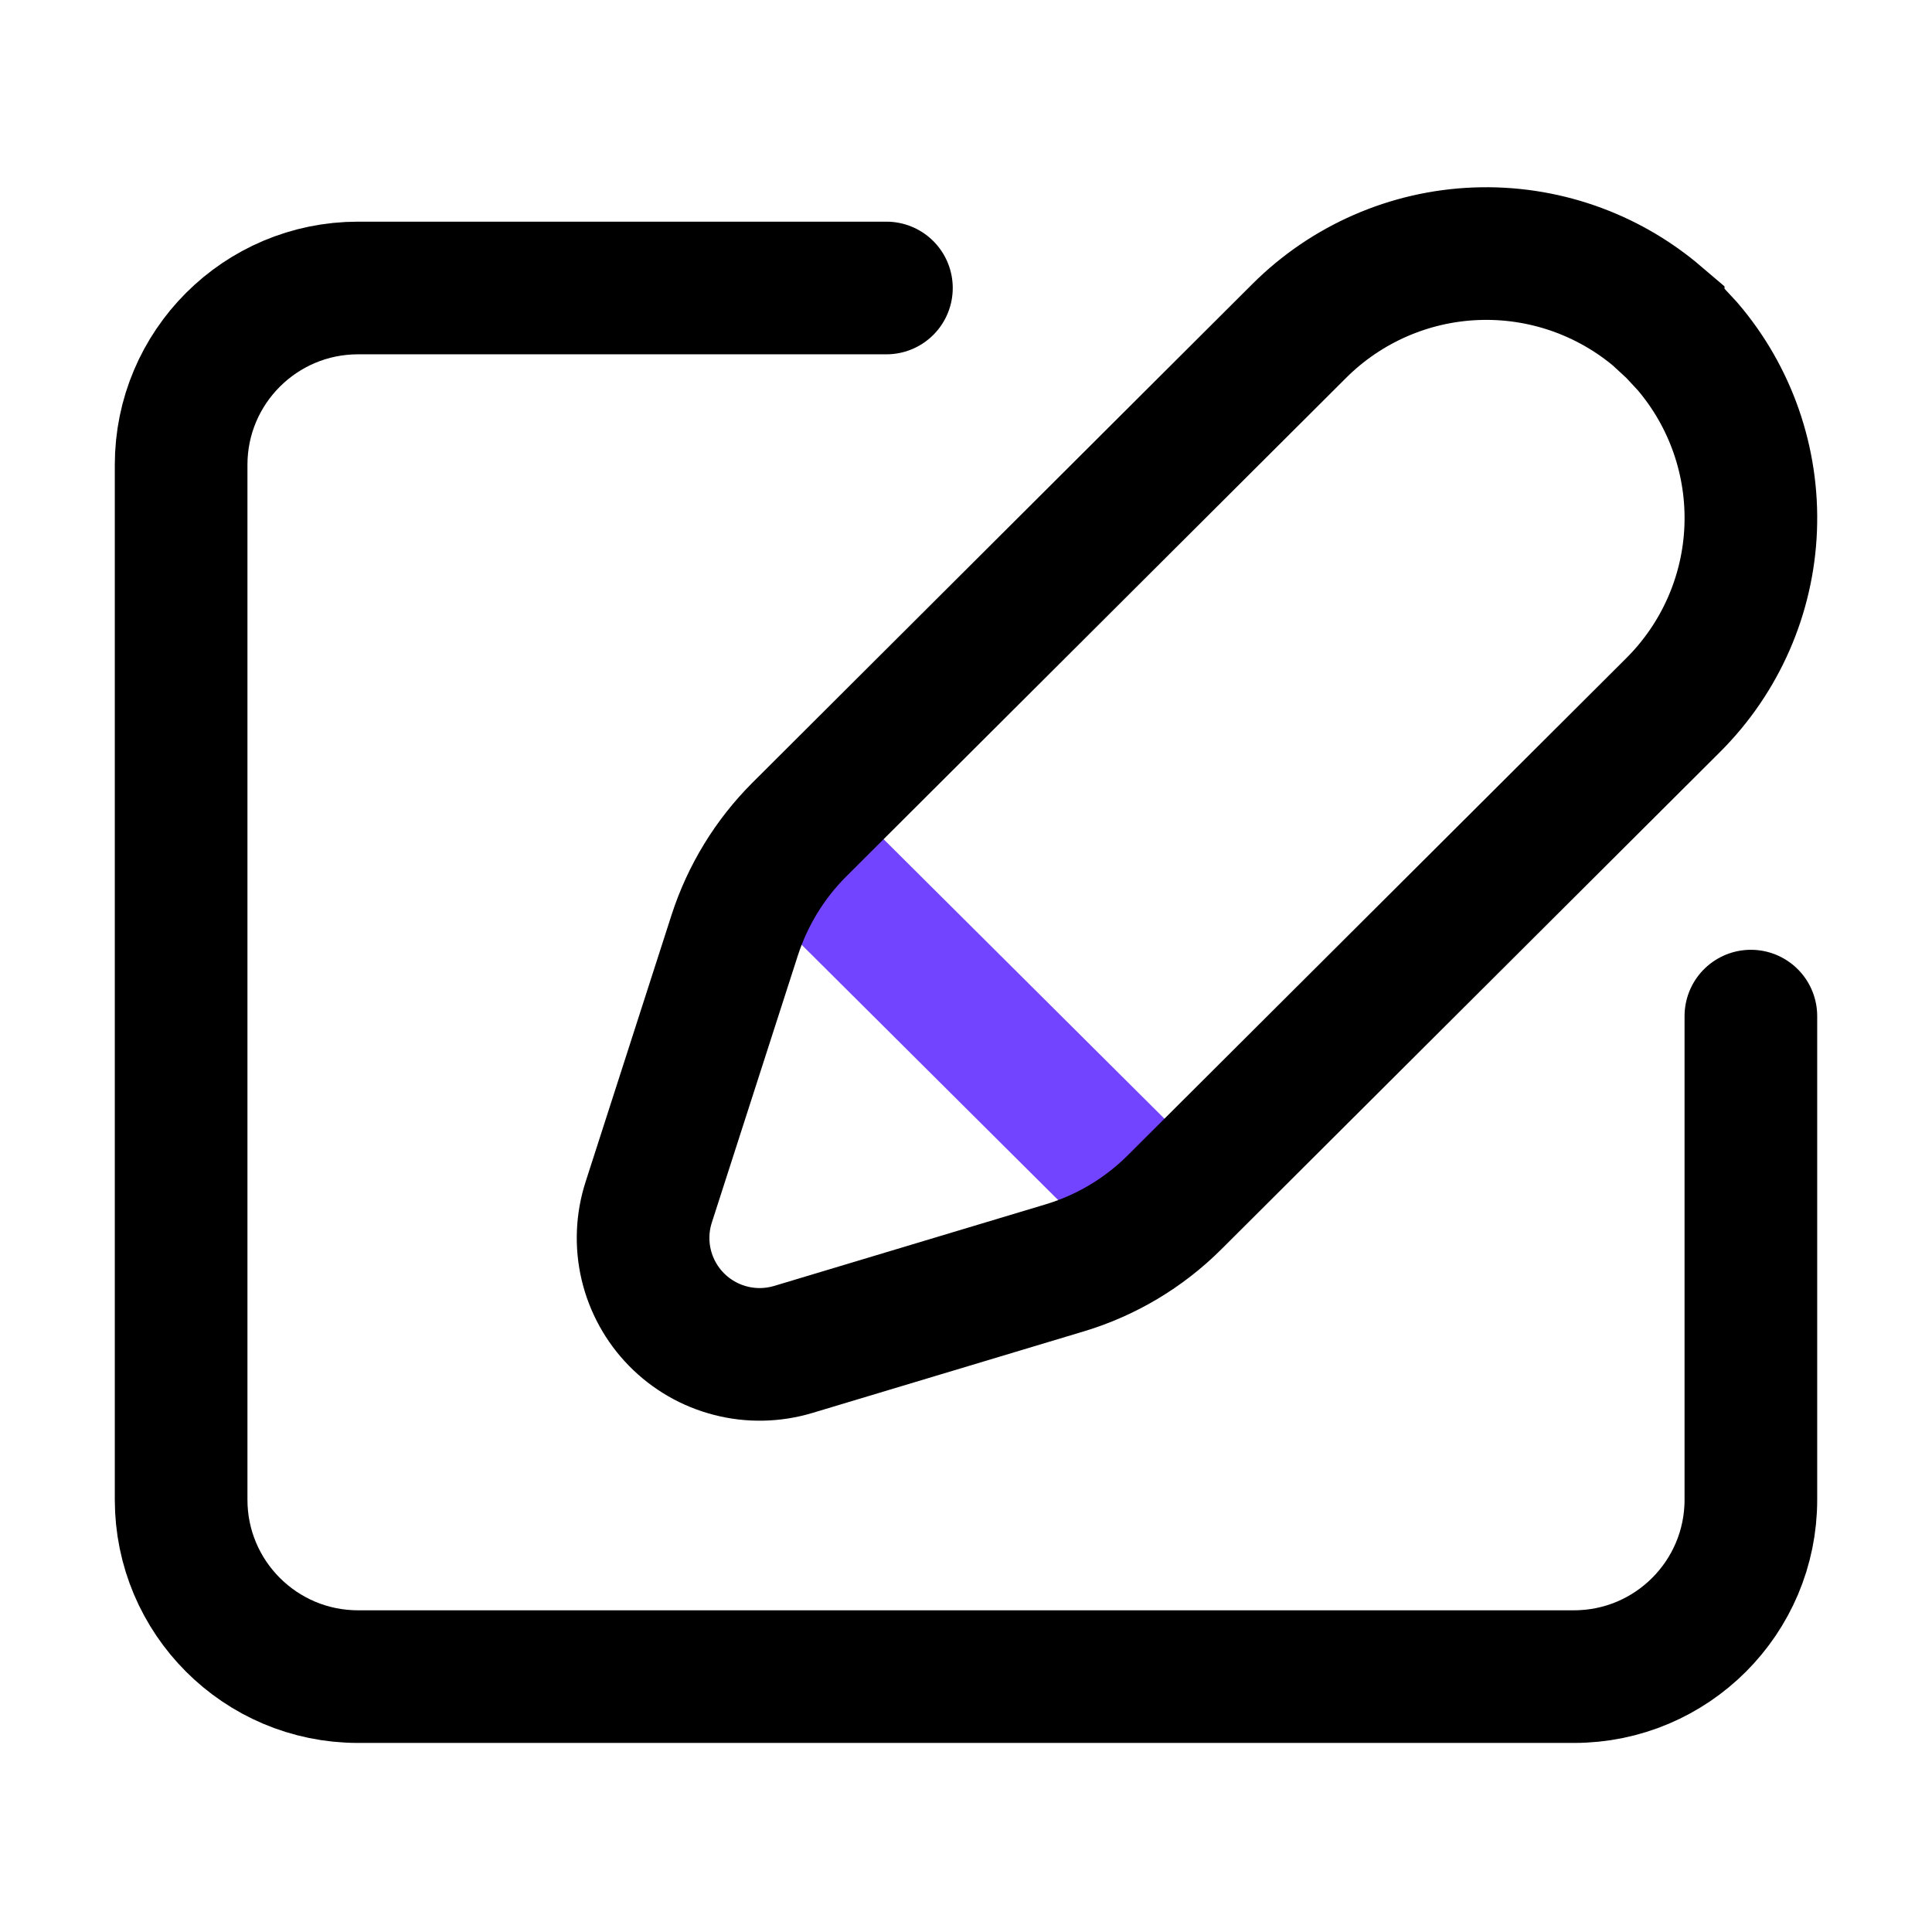
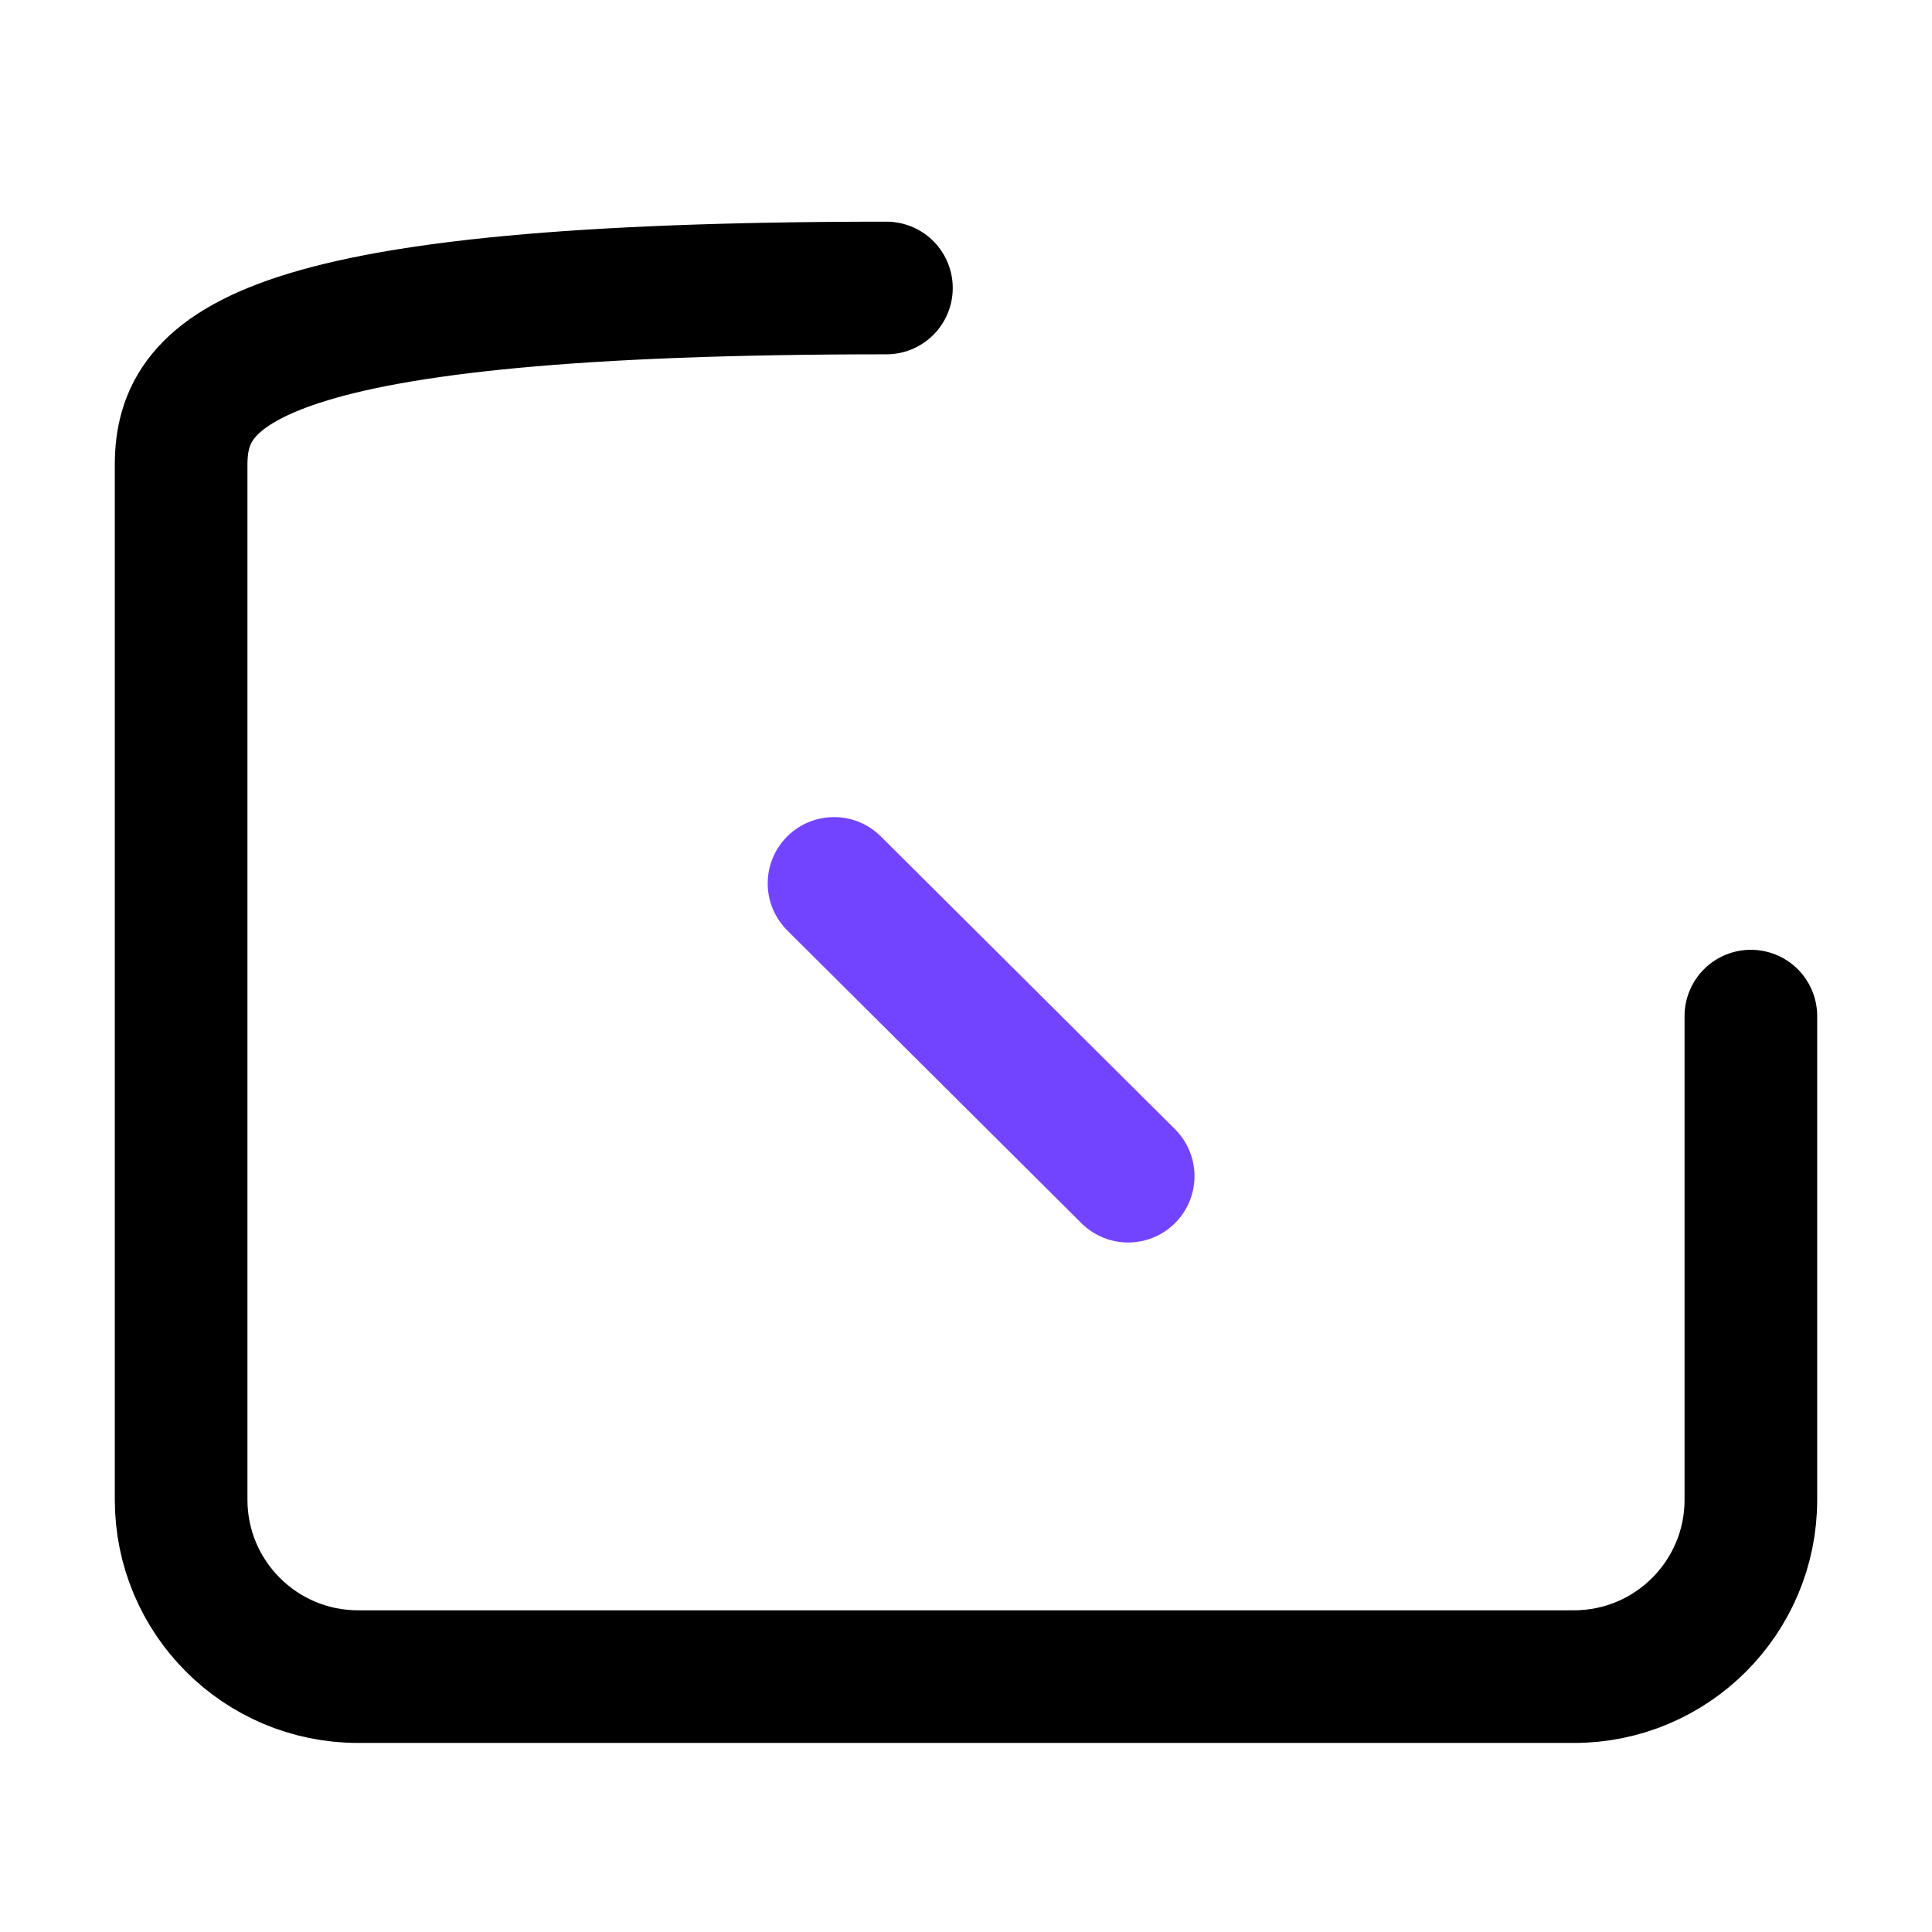
<svg xmlns="http://www.w3.org/2000/svg" width="32" height="32" viewBox="0 0 32 32" fill="none">
-   <path d="M14.682 4.77H5.93C4.312 4.77 3 6.082 3 7.699V24.84C3 26.458 4.312 27.77 5.93 27.77H26.07C27.688 27.77 29 26.458 29 24.84V16.83" stroke="black" stroke-width="2.197" stroke-linecap="round" />
+   <path d="M14.682 4.77C4.312 4.77 3 6.082 3 7.699V24.84C3 26.458 4.312 27.77 5.93 27.77H26.07C27.688 27.77 29 26.458 29 24.84V16.83" stroke="black" stroke-width="2.197" stroke-linecap="round" />
  <path d="M13.814 14.632L18.686 19.481" stroke="#7344FF" stroke-width="2.197" stroke-linecap="round" stroke-linejoin="round" />
-   <path d="M27.716 5.484L27.465 5.252V5.25C26.626 4.534 25.549 4.16 24.446 4.203C23.344 4.246 22.299 4.703 21.519 5.482L13.237 13.743C12.749 14.231 12.384 14.829 12.171 15.484L10.745 19.911C10.637 20.246 10.622 20.604 10.703 20.947C10.784 21.289 10.957 21.603 11.203 21.854C11.45 22.106 11.761 22.285 12.102 22.372C12.443 22.46 12.801 22.452 13.139 22.351L17.631 21.001C18.318 20.795 18.943 20.423 19.451 19.917L27.716 11.675C28.496 10.896 28.954 9.852 28.997 8.751C29.04 7.649 28.666 6.572 27.949 5.735L27.716 5.484Z" stroke="black" stroke-width="2.197" />
</svg>